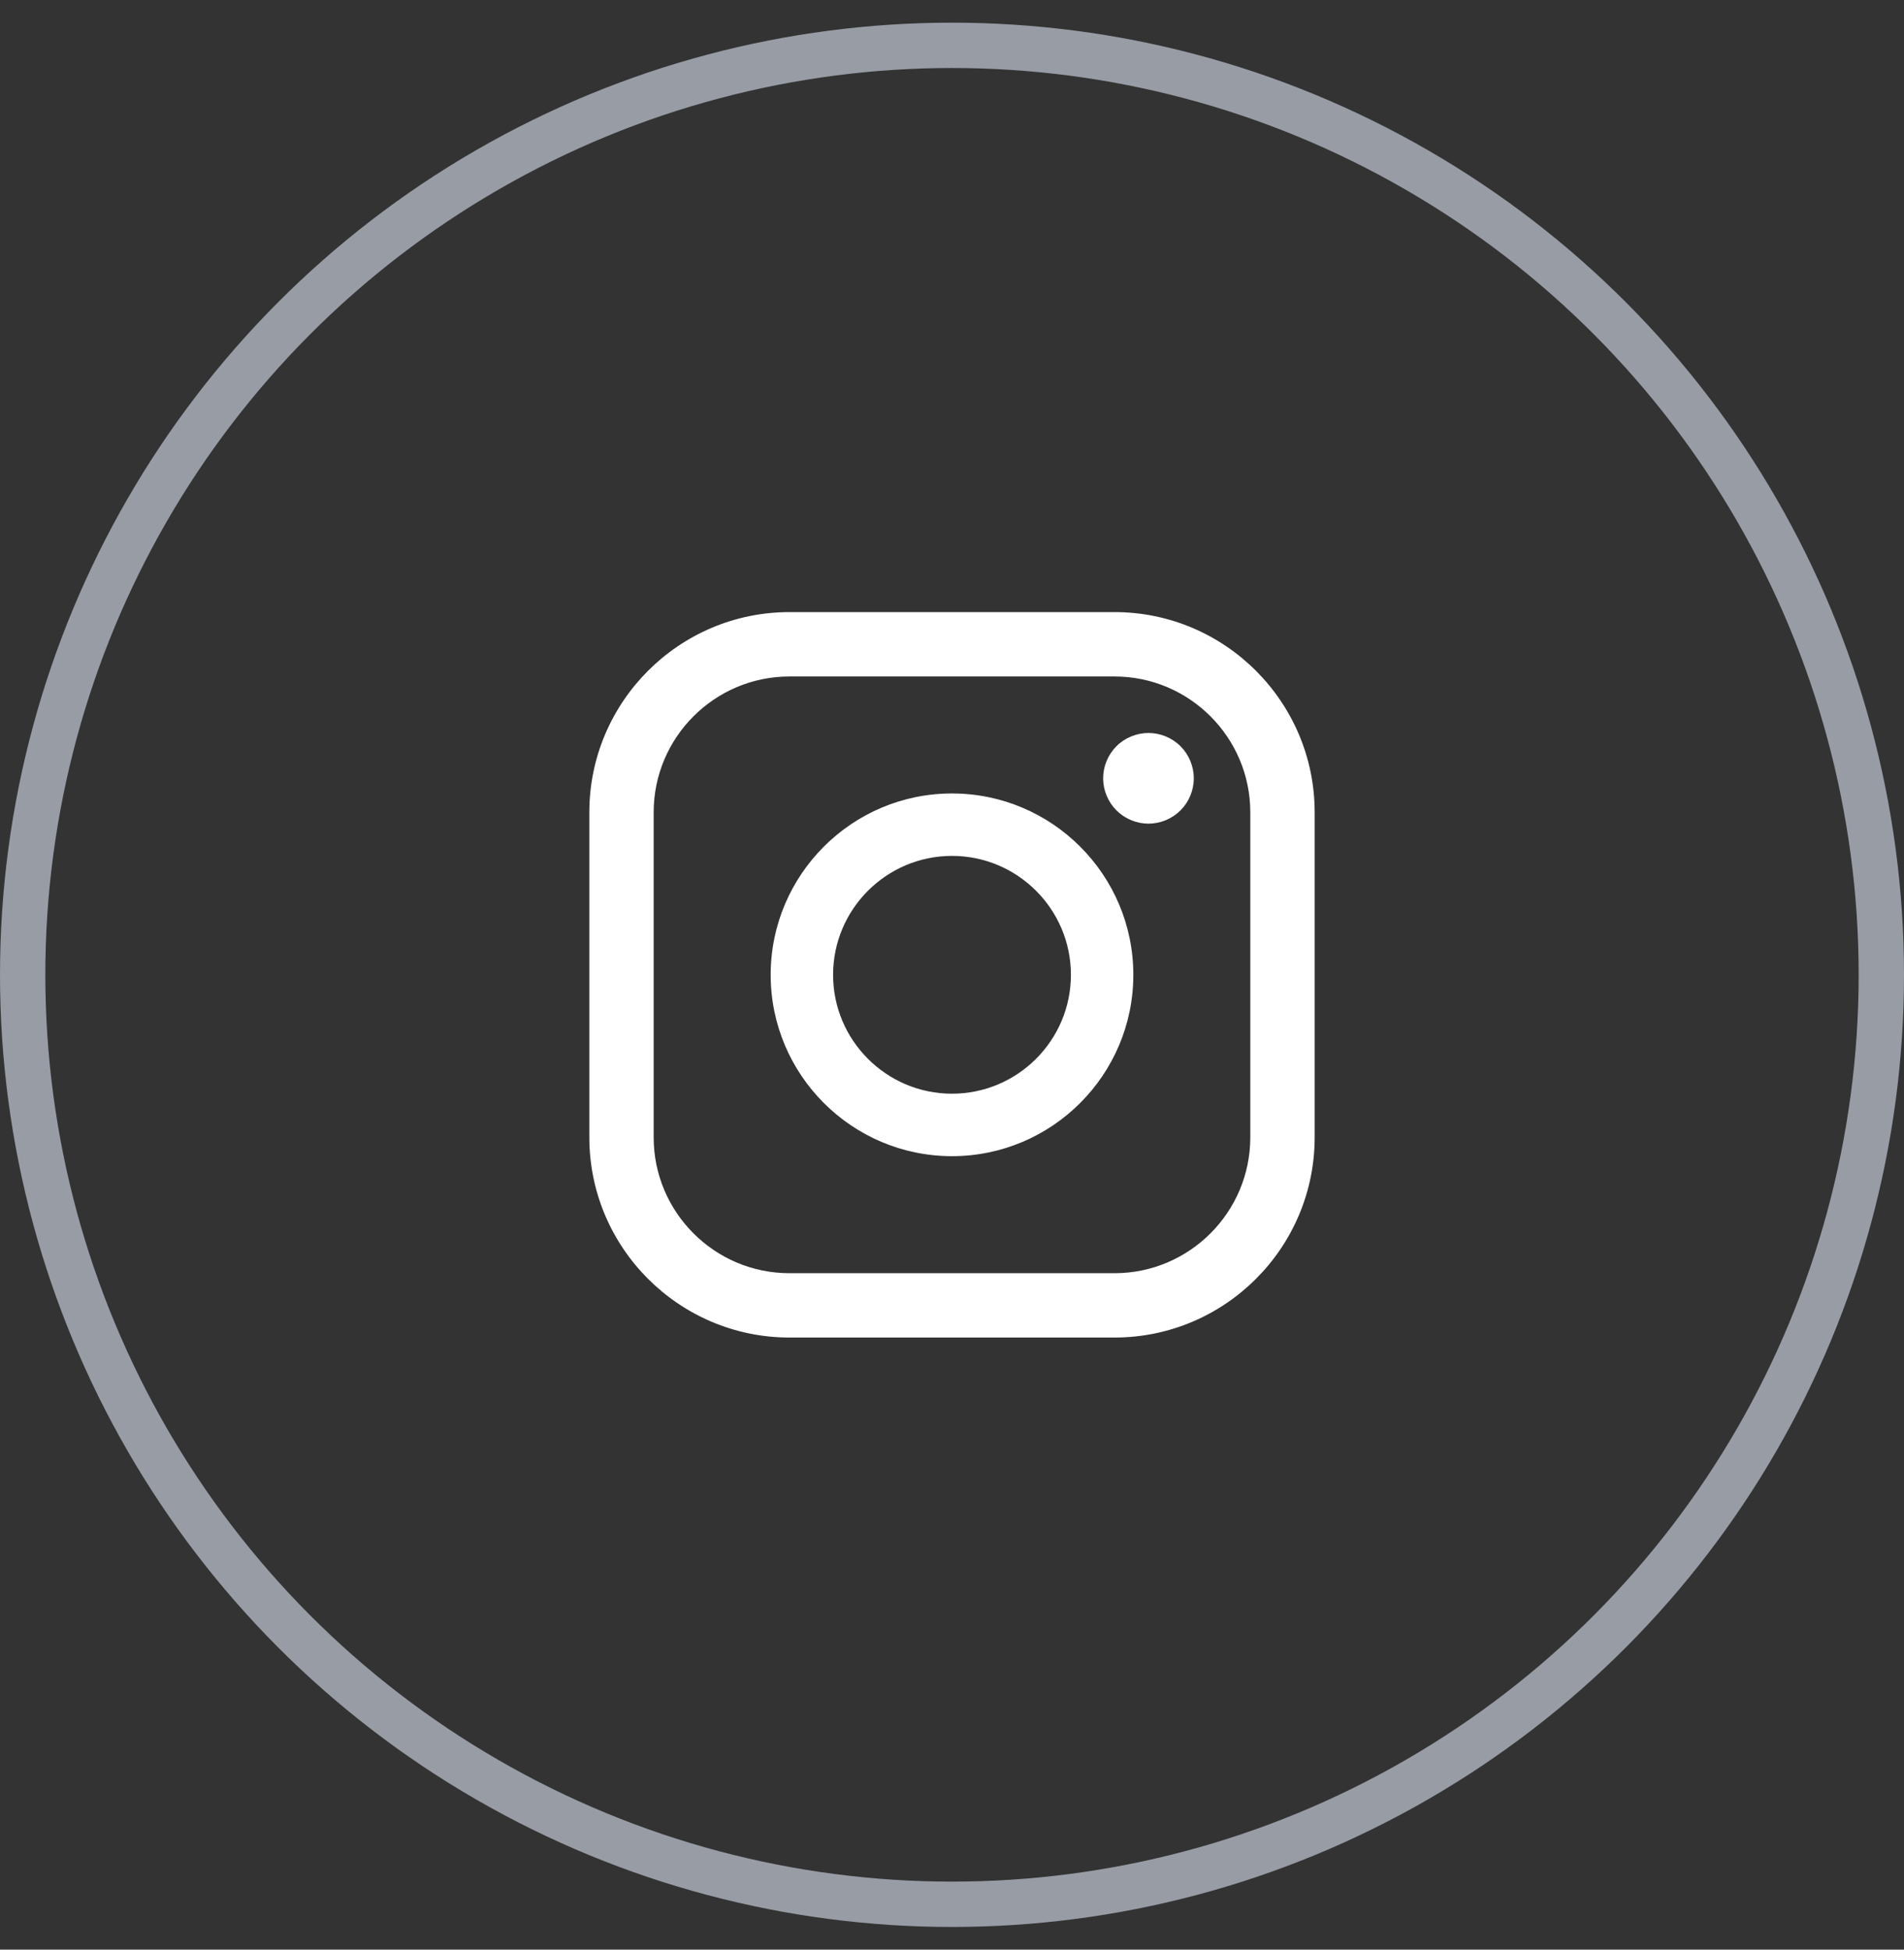
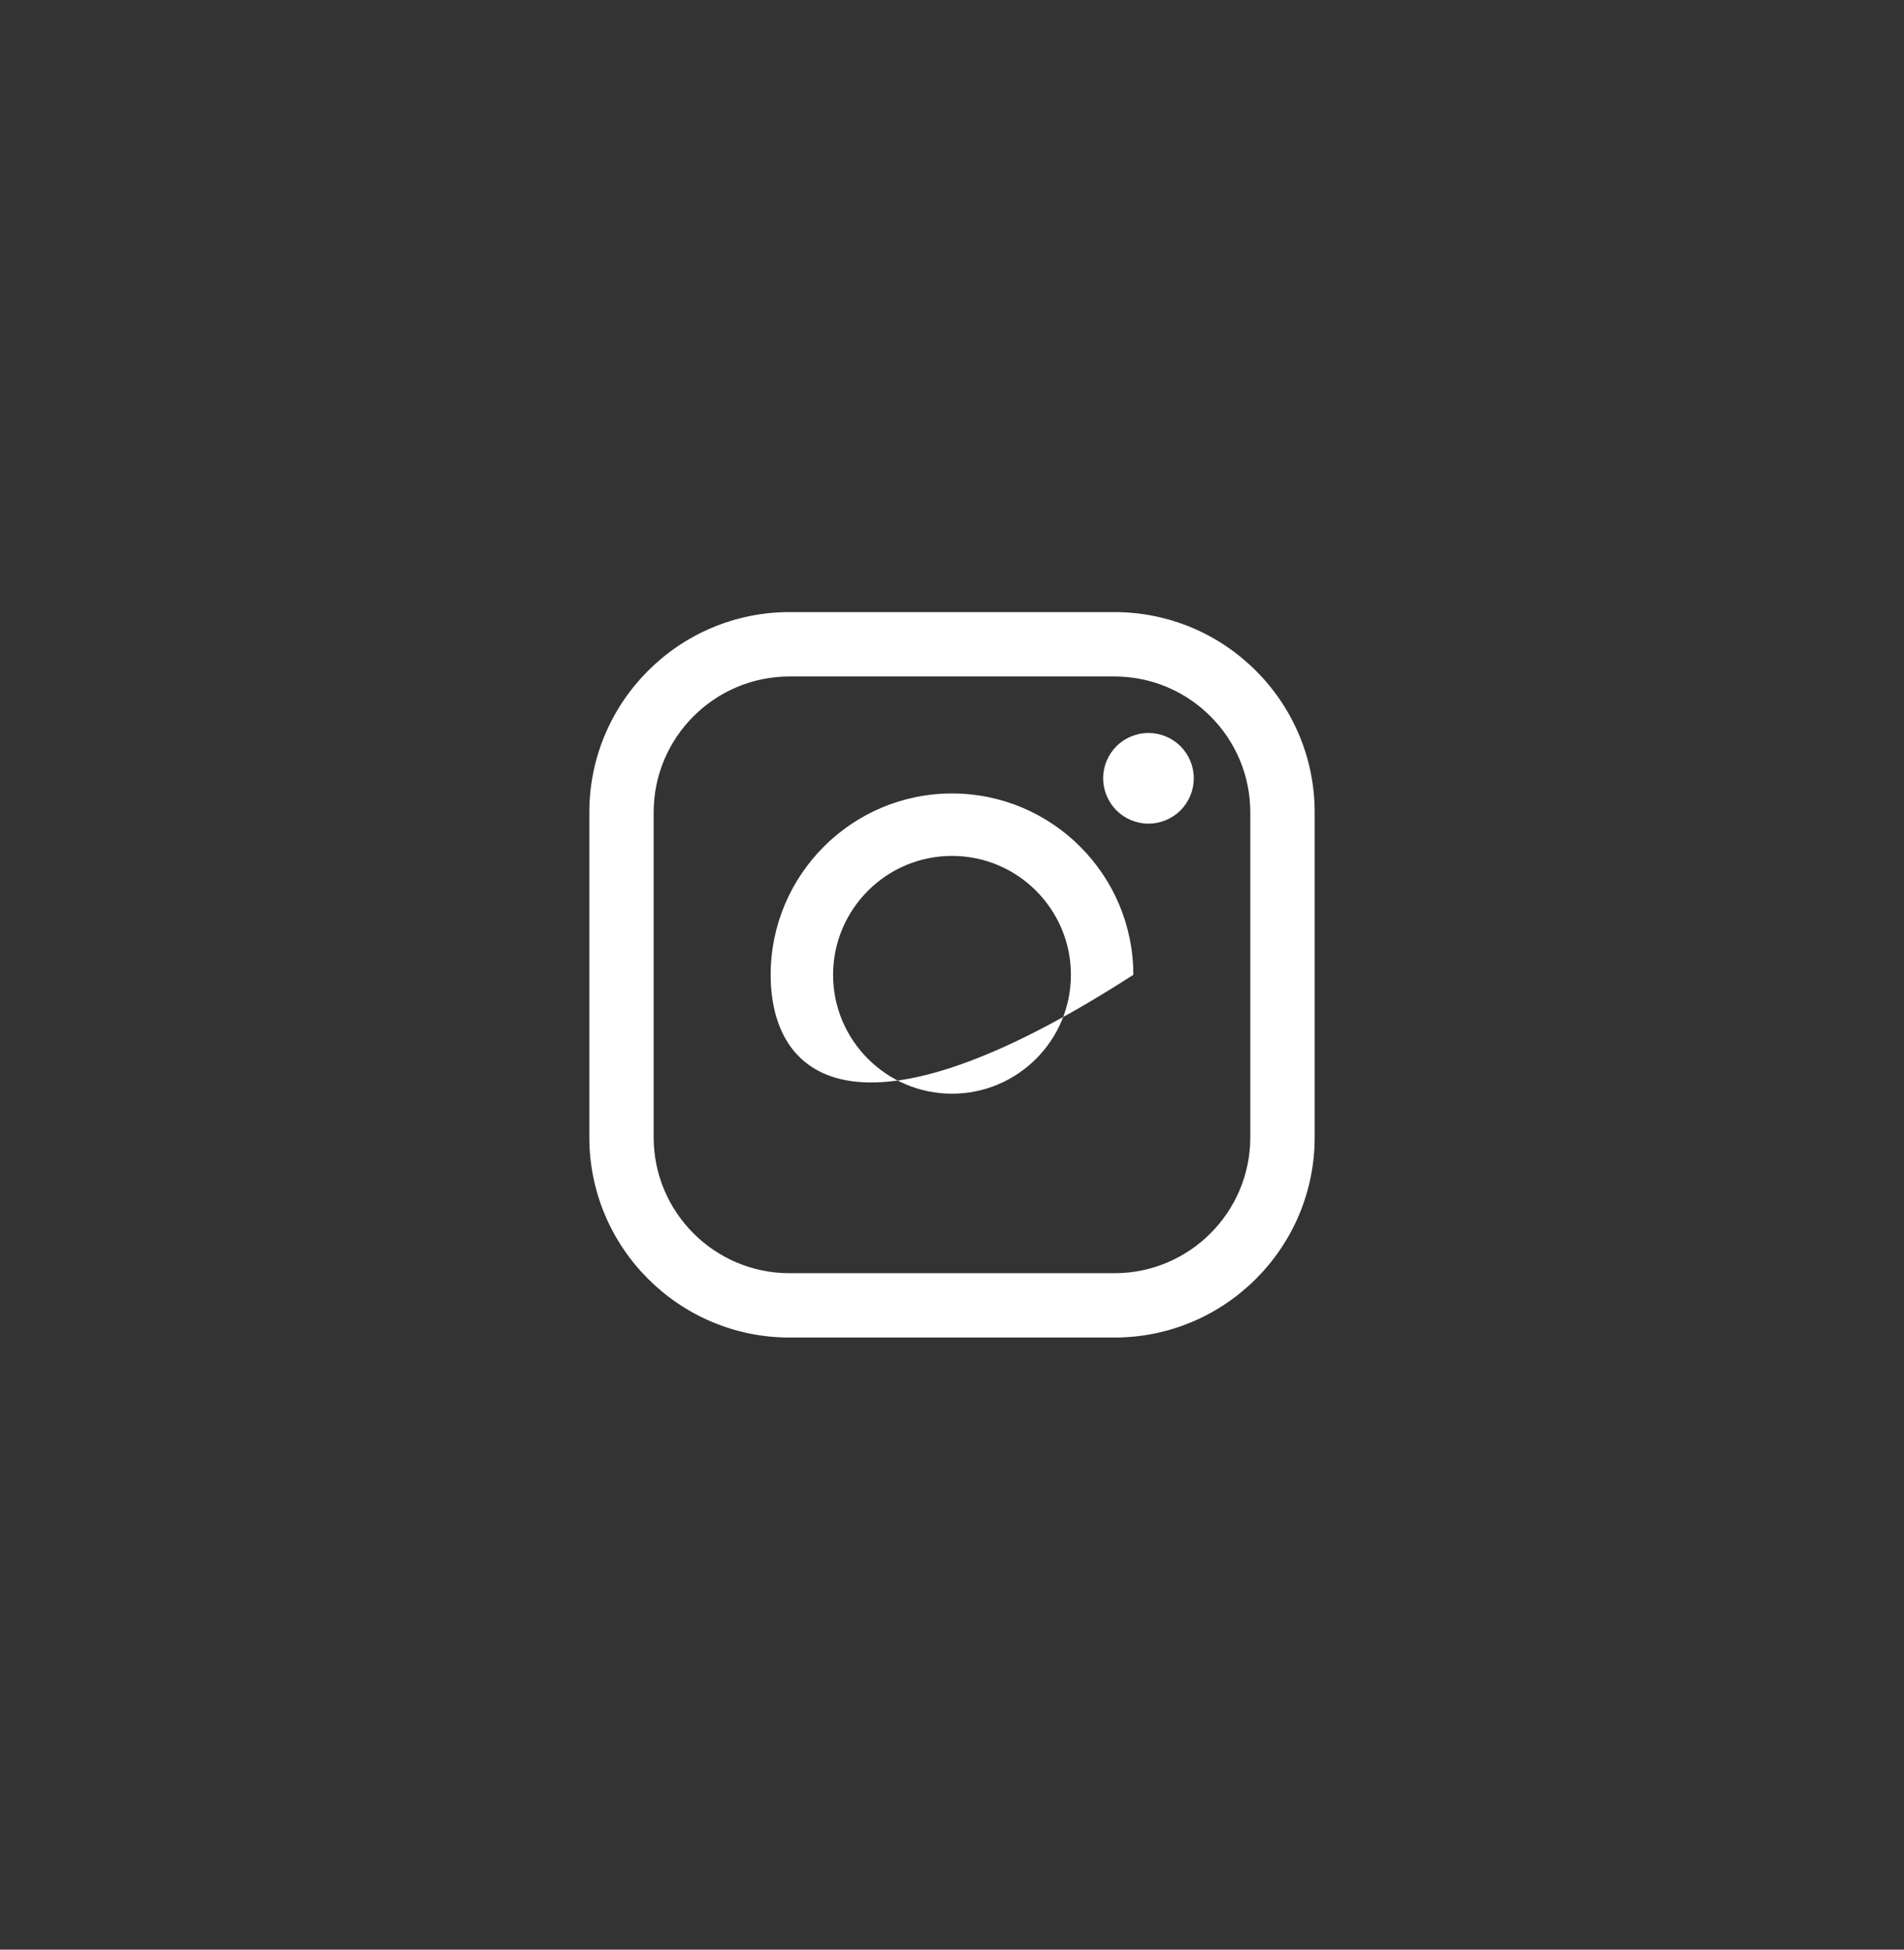
<svg xmlns="http://www.w3.org/2000/svg" width="42" height="43" viewBox="0 0 42 43" fill="none">
  <rect x="0" y="0" width="42" height="43" fill="#333333" stroke="none" />
-   <circle cx="21" cy="21.5" r="20.5" stroke="#979CA5" />
-   <path fill-rule="evenodd" clip-rule="evenodd" d="M17.415 13.5H24.584C27.019 13.5 29 15.481 29 17.915V25.085C29 27.519 27.019 29.5 24.584 29.5H17.415C14.981 29.5 13 27.519 13 25.085V17.915C13 15.481 14.981 13.5 17.415 13.5ZM24.584 28.081C26.236 28.081 27.58 26.737 27.58 25.085H27.58V17.916C27.58 16.264 26.236 14.92 24.584 14.92H17.415C15.763 14.92 14.419 16.264 14.419 17.916V25.085C14.419 26.737 15.763 28.081 17.415 28.081H24.584ZM17 21.5C17 19.294 18.794 17.5 21 17.5C23.206 17.5 25 19.294 25 21.5C25 23.706 23.206 25.5 21 25.5C18.794 25.5 17 23.706 17 21.5ZM18.377 21.5C18.377 22.946 19.554 24.122 21 24.122C22.446 24.122 23.623 22.946 23.623 21.5C23.623 20.053 22.446 18.877 21 18.877C19.554 18.877 18.377 20.053 18.377 21.5ZM24.627 16.459C24.813 16.272 25.071 16.166 25.334 16.166C25.597 16.166 25.855 16.272 26.041 16.459C26.227 16.644 26.334 16.902 26.334 17.166C26.334 17.429 26.227 17.687 26.041 17.873C25.854 18.059 25.597 18.166 25.334 18.166C25.071 18.166 24.813 18.059 24.627 17.873C24.441 17.687 24.334 17.429 24.334 17.166C24.334 16.902 24.441 16.644 24.627 16.459Z" fill="white" />
+   <path fill-rule="evenodd" clip-rule="evenodd" d="M17.415 13.5H24.584C27.019 13.5 29 15.481 29 17.915V25.085C29 27.519 27.019 29.5 24.584 29.5H17.415C14.981 29.5 13 27.519 13 25.085V17.915C13 15.481 14.981 13.5 17.415 13.5ZM24.584 28.081C26.236 28.081 27.58 26.737 27.58 25.085H27.58V17.916C27.58 16.264 26.236 14.92 24.584 14.92H17.415C15.763 14.92 14.419 16.264 14.419 17.916V25.085C14.419 26.737 15.763 28.081 17.415 28.081H24.584ZM17 21.5C17 19.294 18.794 17.5 21 17.5C23.206 17.5 25 19.294 25 21.5C18.794 25.5 17 23.706 17 21.5ZM18.377 21.5C18.377 22.946 19.554 24.122 21 24.122C22.446 24.122 23.623 22.946 23.623 21.5C23.623 20.053 22.446 18.877 21 18.877C19.554 18.877 18.377 20.053 18.377 21.5ZM24.627 16.459C24.813 16.272 25.071 16.166 25.334 16.166C25.597 16.166 25.855 16.272 26.041 16.459C26.227 16.644 26.334 16.902 26.334 17.166C26.334 17.429 26.227 17.687 26.041 17.873C25.854 18.059 25.597 18.166 25.334 18.166C25.071 18.166 24.813 18.059 24.627 17.873C24.441 17.687 24.334 17.429 24.334 17.166C24.334 16.902 24.441 16.644 24.627 16.459Z" fill="white" />
</svg>